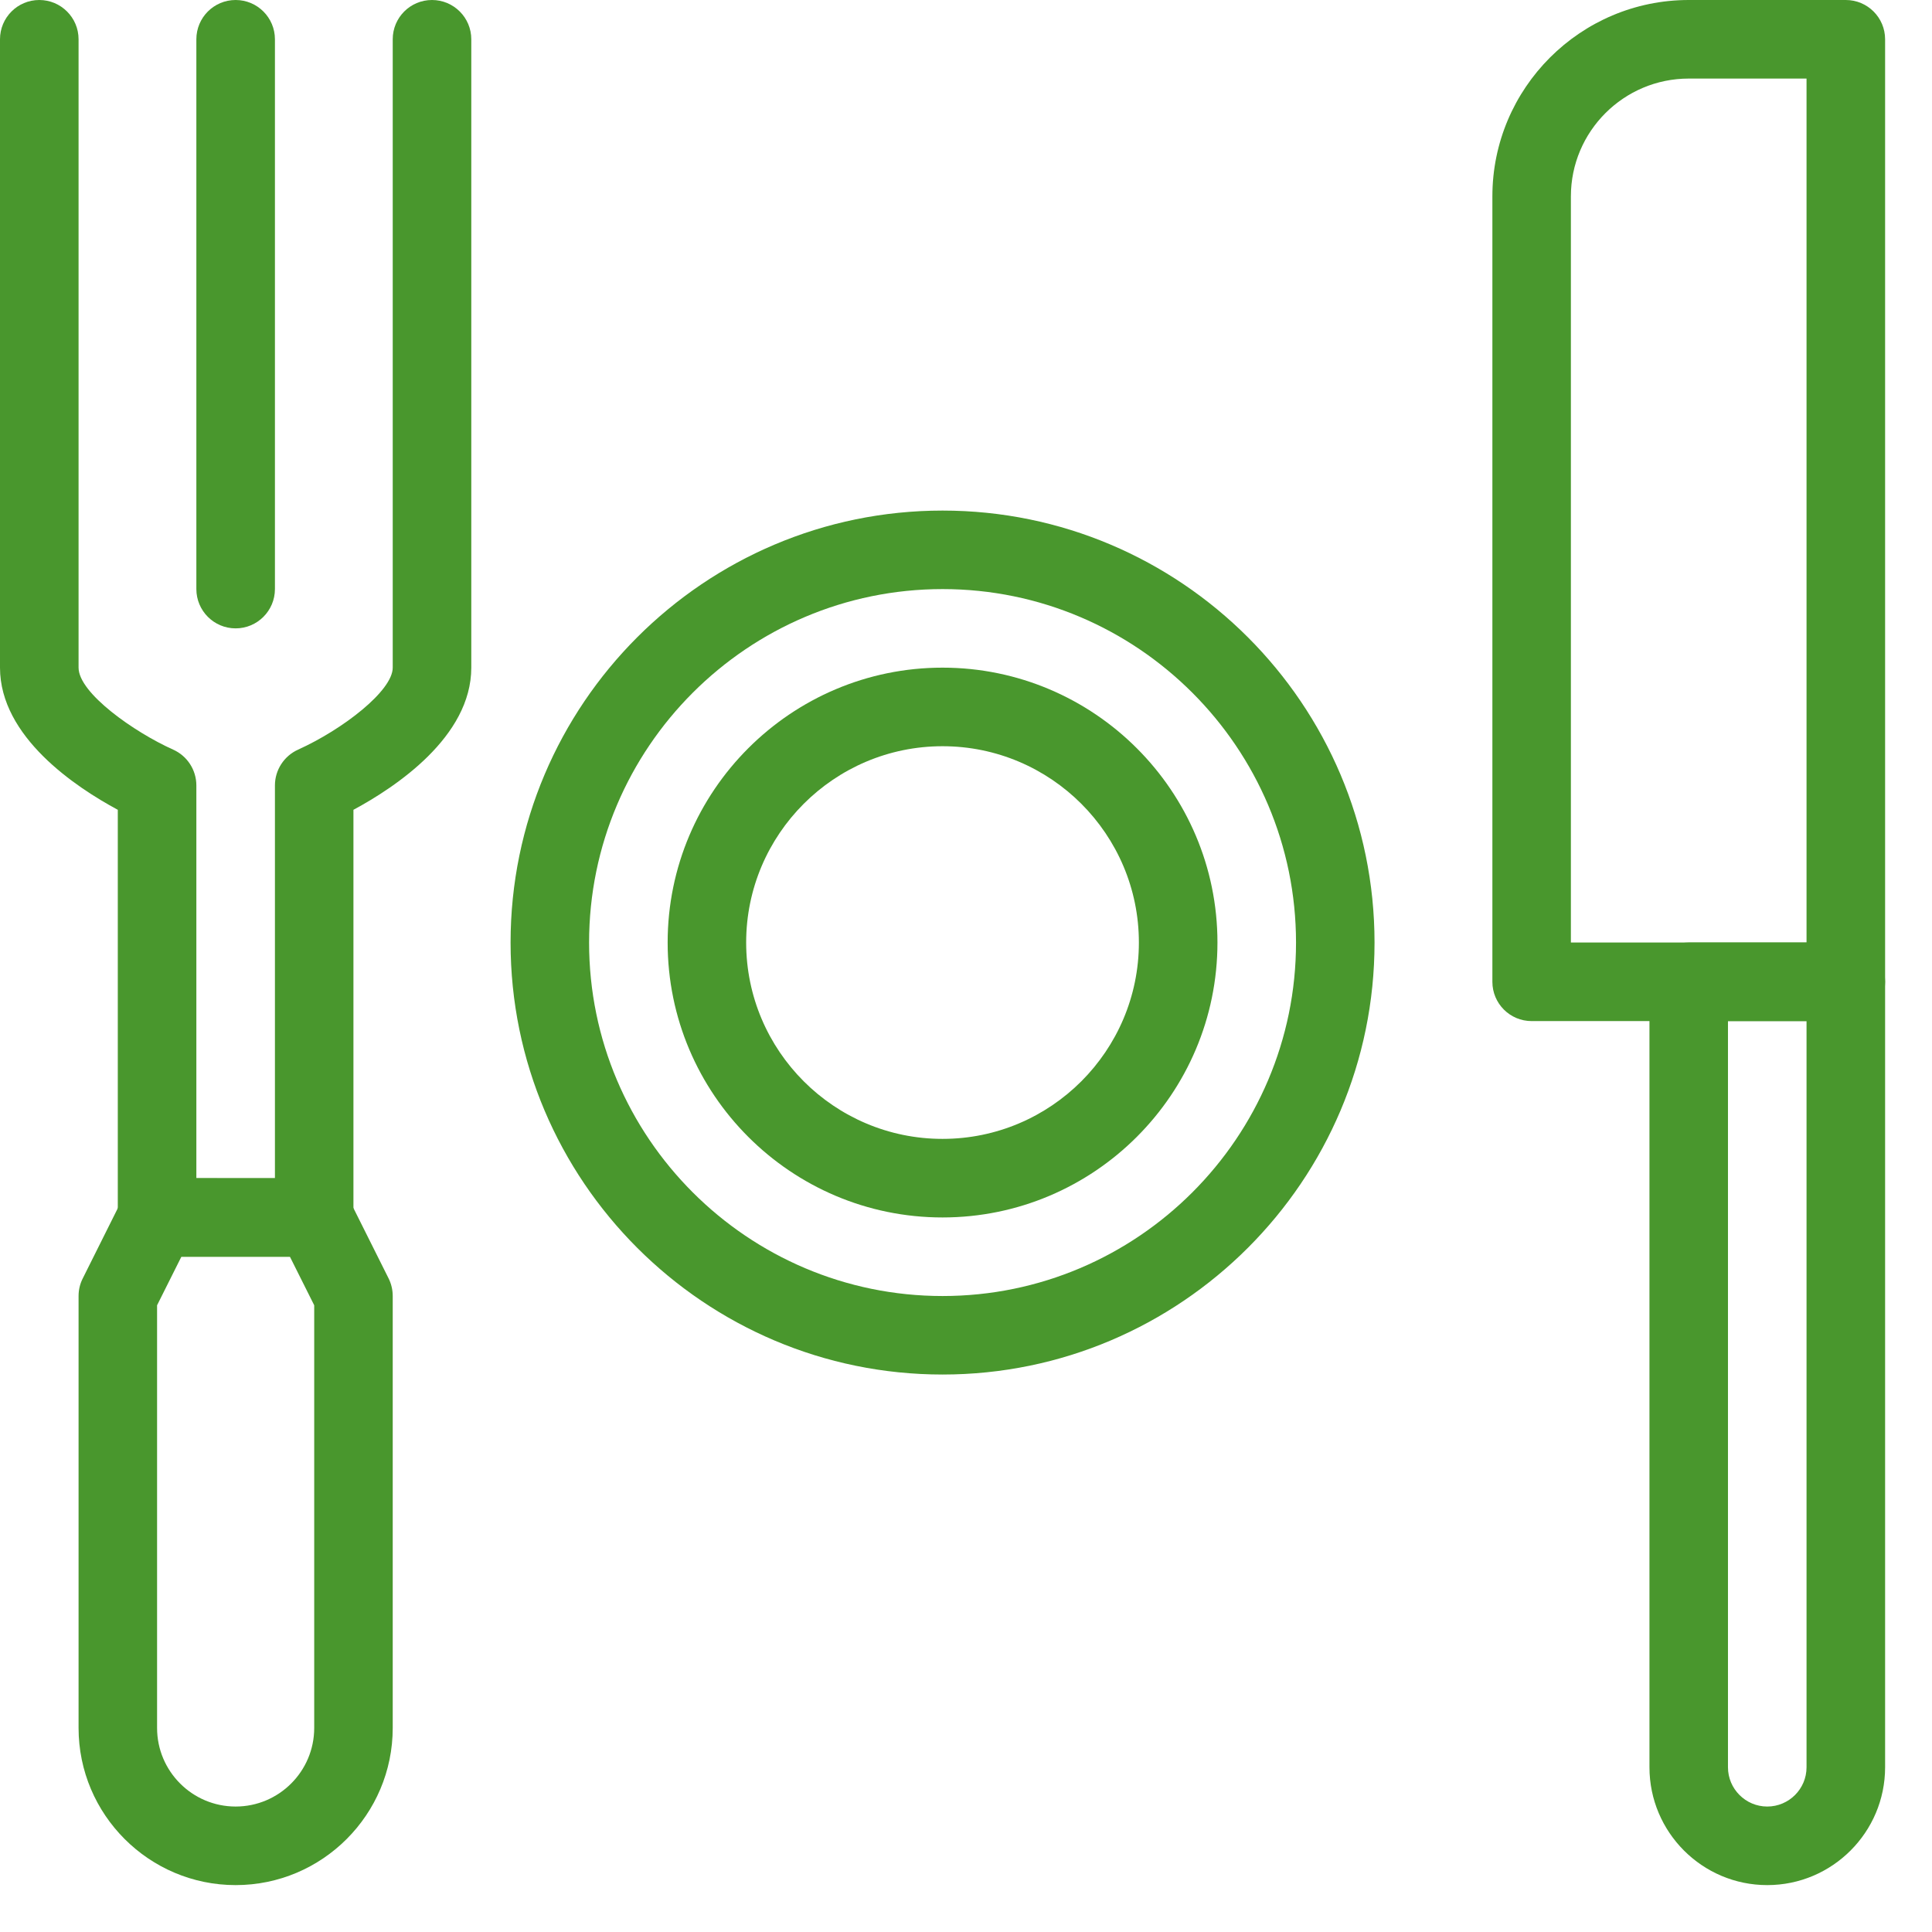
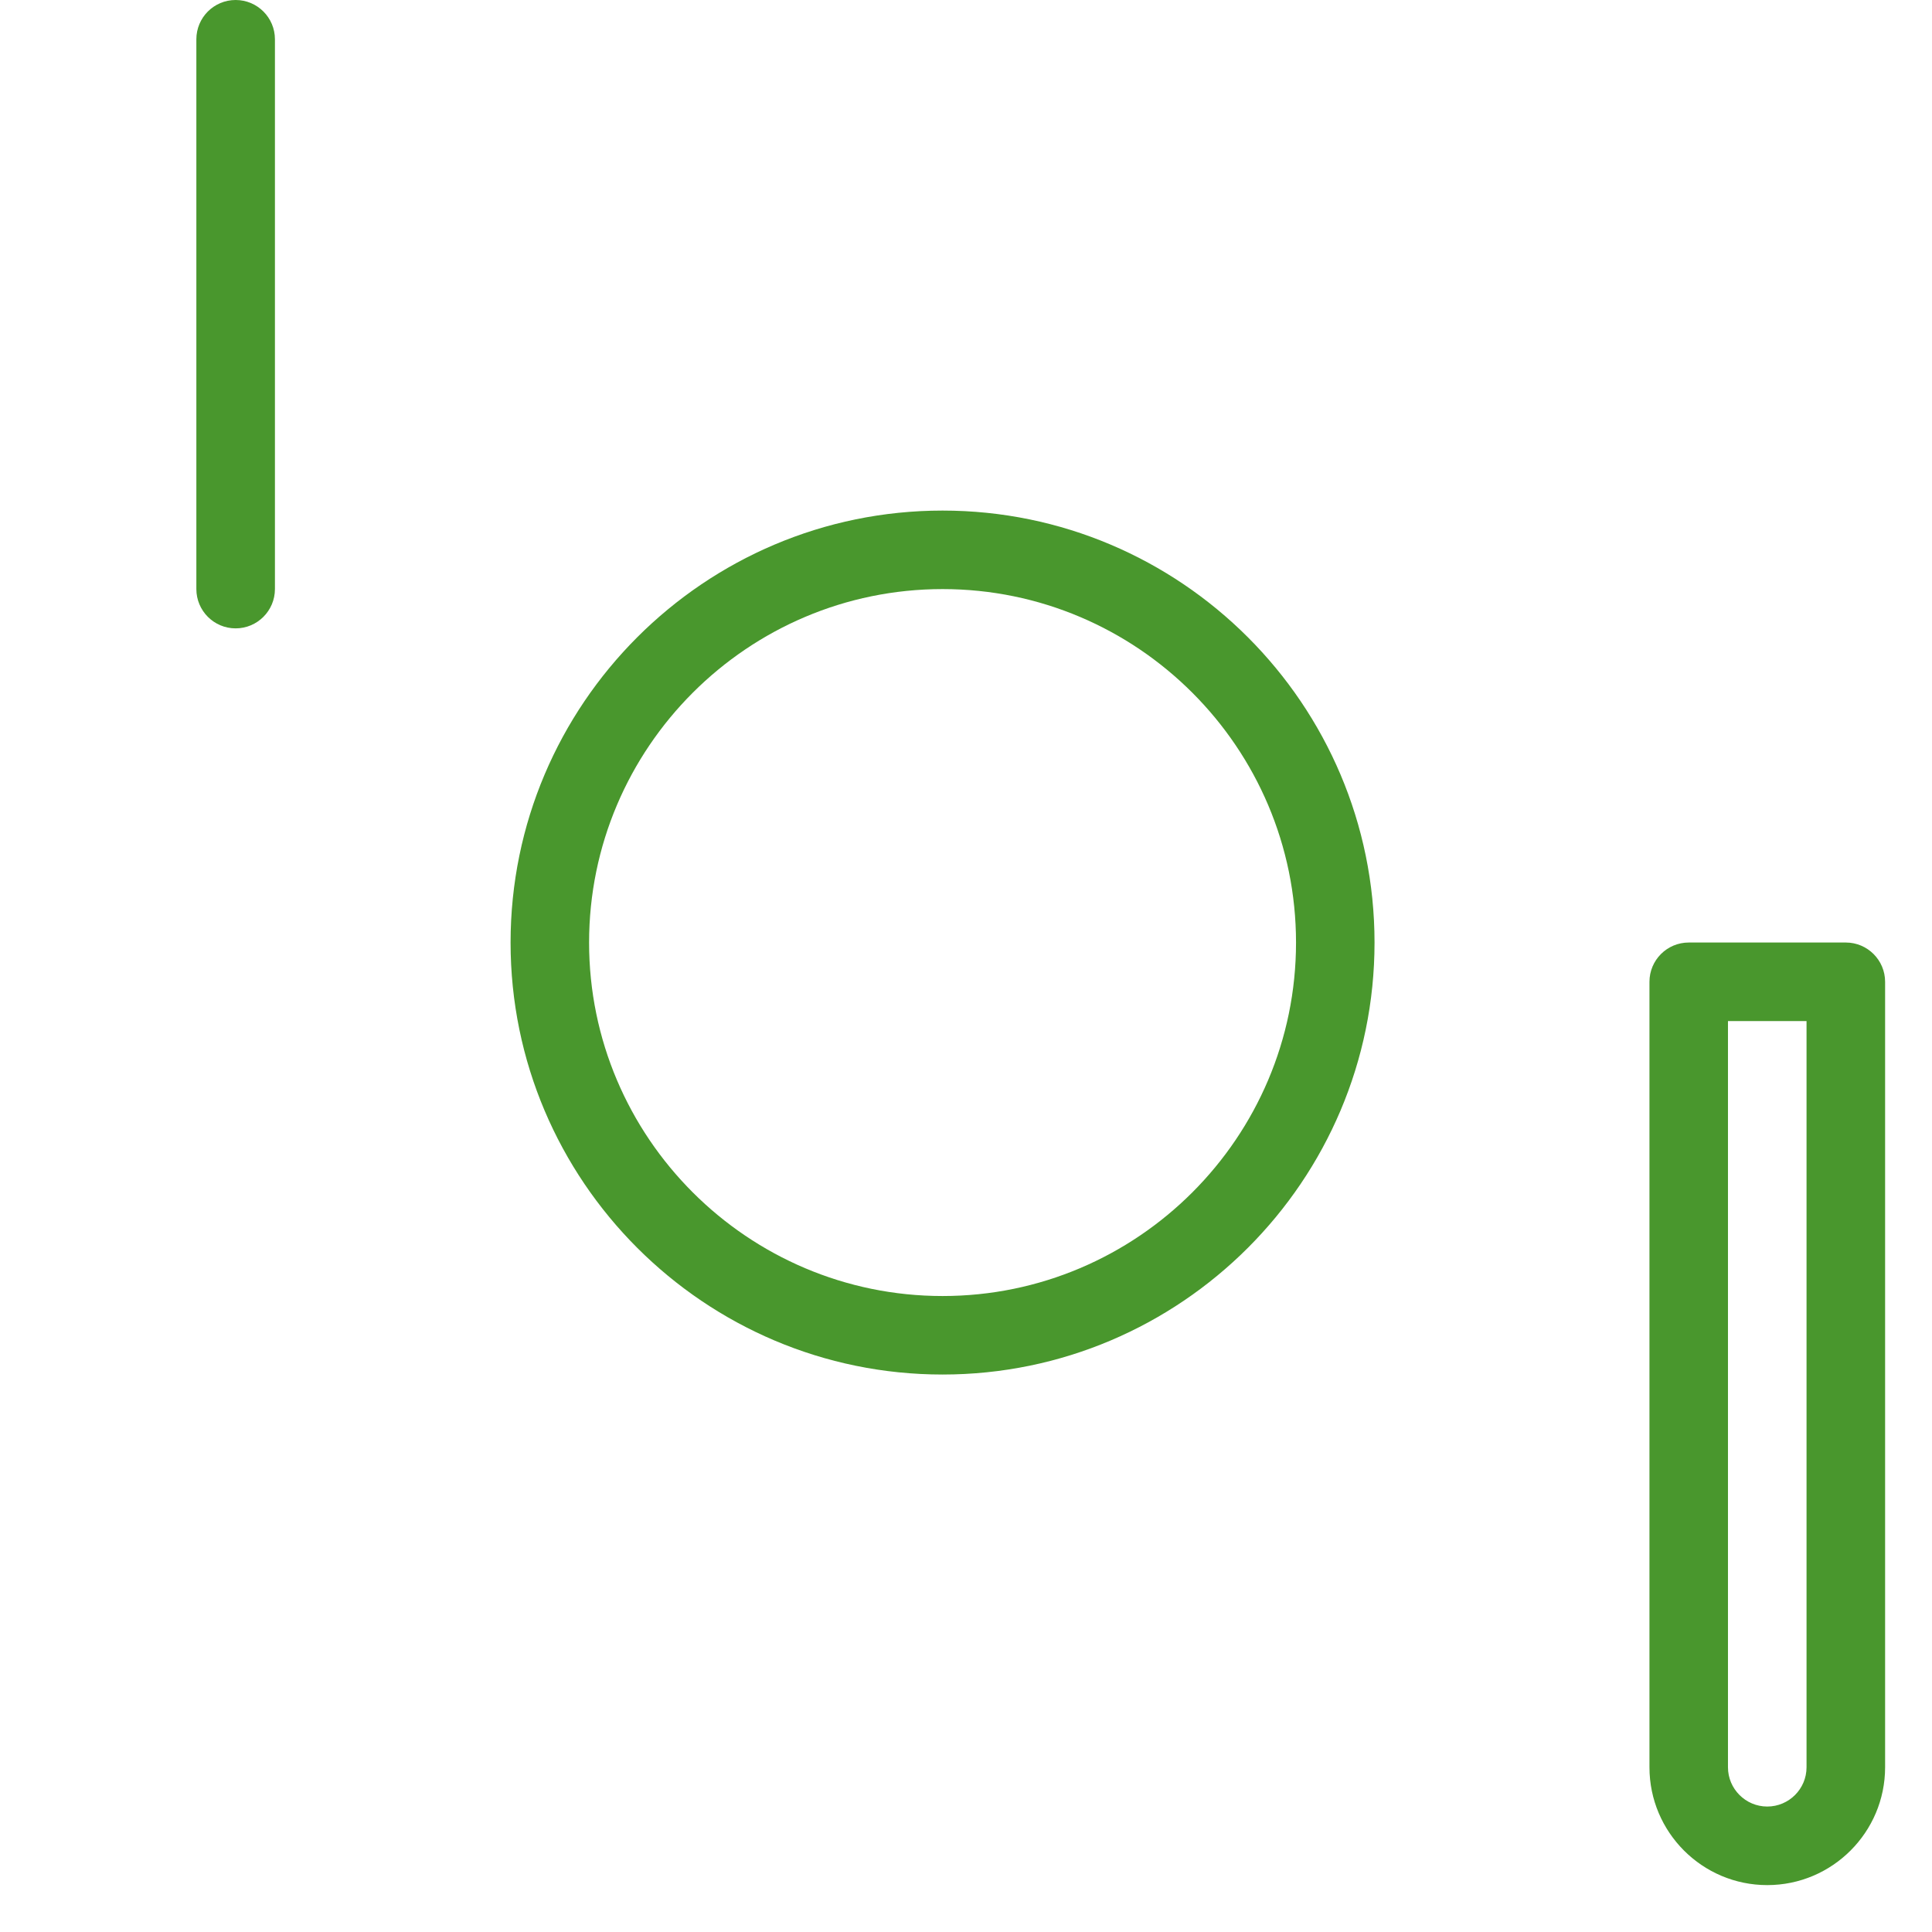
<svg xmlns="http://www.w3.org/2000/svg" width="33" height="33" viewBox="0 0 33 33" fill="none">
  <path d="M4.025 10.733C3.654 10.733 3.354 10.432 3.354 10.062V0.671C3.354 0.3 3.654 0 4.025 0C4.395 0 4.696 0.3 4.696 0.671V10.062C4.696 10.432 4.395 10.733 4.025 10.733Z" fill="#49972D" />
-   <path d="M31.528 17.441H26.162C25.791 17.441 25.491 17.141 25.491 16.77V3.354C25.491 1.505 26.995 0 28.845 0H31.528C31.898 0 32.199 0.3 32.199 0.671V16.77C32.199 17.141 31.898 17.441 31.528 17.441ZM26.832 16.099H30.857V1.342H28.845C27.735 1.342 26.832 2.244 26.832 3.354V16.099Z" fill="#49972D" />
  <path d="M30.186 32.199C29.076 32.199 28.174 31.296 28.174 30.186V16.77C28.174 16.4 28.474 16.099 28.845 16.099H31.528C31.898 16.099 32.199 16.4 32.199 16.77V30.186C32.199 31.296 31.296 32.199 30.186 32.199ZM29.515 17.441V30.186C29.515 30.556 29.817 30.857 30.186 30.857C30.556 30.857 30.857 30.556 30.857 30.186V17.441H29.515Z" fill="#49972D" />
  <path d="M16.1 23.478C12.031 23.478 8.721 20.168 8.721 16.1C8.721 12.031 12.031 8.721 16.1 8.721C20.168 8.721 23.478 12.031 23.478 16.1C23.478 20.168 20.168 23.478 16.1 23.478ZM16.1 10.062C12.771 10.062 10.062 12.771 10.062 16.1C10.062 19.428 12.771 22.137 16.1 22.137C19.428 22.137 22.137 19.428 22.137 16.1C22.137 12.771 19.428 10.062 16.1 10.062Z" fill="#49972D" />
-   <path d="M16.099 20.795C13.51 20.795 11.404 18.689 11.404 16.099C11.404 13.511 13.51 11.404 16.099 11.404C18.688 11.404 20.795 13.511 20.795 16.099C20.795 18.689 18.688 20.795 16.099 20.795ZM16.099 12.746C14.25 12.746 12.745 14.25 12.745 16.099C12.745 17.949 14.25 19.453 16.099 19.453C17.949 19.453 19.453 17.949 19.453 16.099C19.453 14.25 17.949 12.746 16.099 12.746Z" fill="#49972D" />
-   <path d="M2.683 21.466C2.505 21.466 2.335 21.395 2.209 21.27C2.083 21.144 2.012 20.973 2.012 20.795V13.832C1.294 13.446 0 12.586 0 11.404V0.671C0 0.3 0.3 0 0.671 0C1.041 0 1.342 0.3 1.342 0.671V11.404C1.342 11.84 2.297 12.508 2.957 12.804C3.199 12.912 3.354 13.152 3.354 13.416V20.124L4.696 20.125L4.696 13.416C4.696 13.152 4.851 12.913 5.092 12.804C5.856 12.459 6.708 11.799 6.708 11.404V0.671C6.708 0.3 7.008 0 7.379 0C7.749 0 8.05 0.3 8.05 0.671V11.404C8.05 12.586 6.755 13.446 6.037 13.832V20.795C6.037 21.165 5.737 21.466 5.366 21.466L2.683 21.466Z" fill="#49972D" />
-   <path d="M4.025 32.199C2.546 32.199 1.342 30.995 1.342 29.515V22.137C1.342 22.032 1.366 21.93 1.413 21.837L2.083 20.495C2.197 20.268 2.429 20.125 2.683 20.125H5.367C5.621 20.125 5.853 20.268 5.967 20.495L6.638 21.837C6.684 21.93 6.708 22.032 6.708 22.137V29.515C6.708 30.995 5.505 32.199 4.025 32.199ZM2.683 22.295V29.515C2.683 30.255 3.285 30.857 4.025 30.857C4.765 30.857 5.367 30.255 5.367 29.515V22.295L4.952 21.466H3.098L2.683 22.295Z" fill="#49972D" />
</svg>